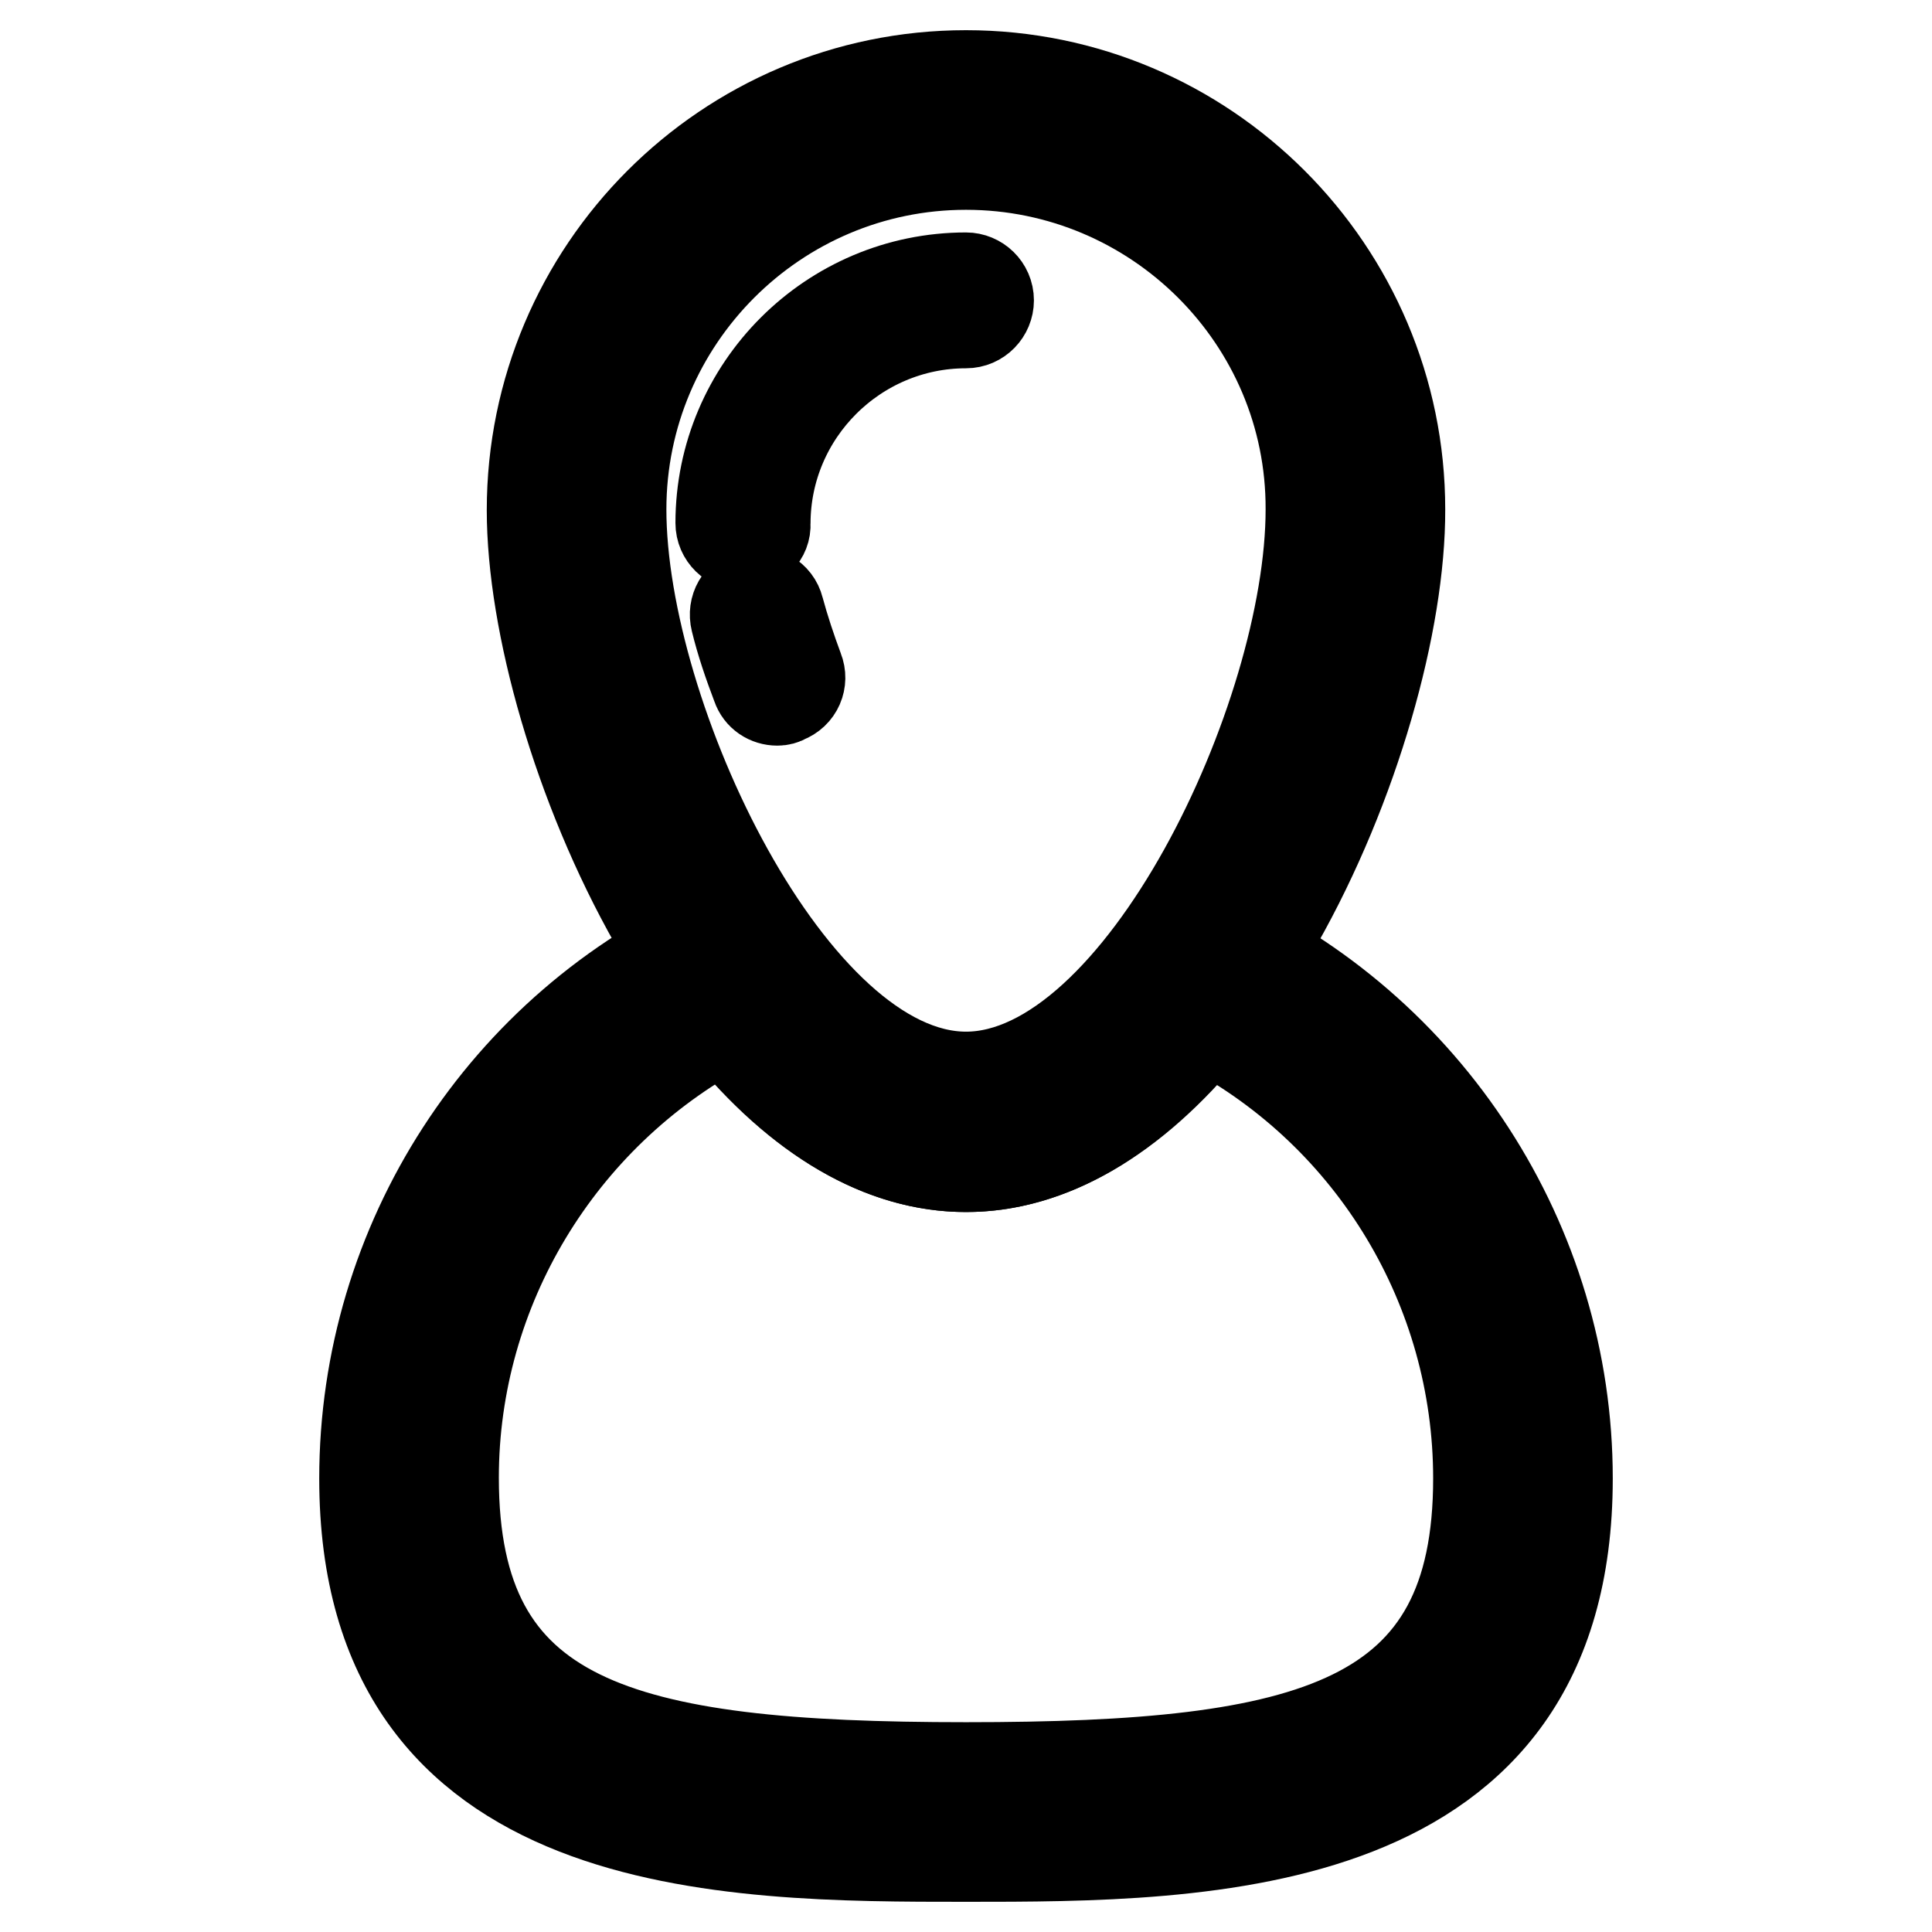
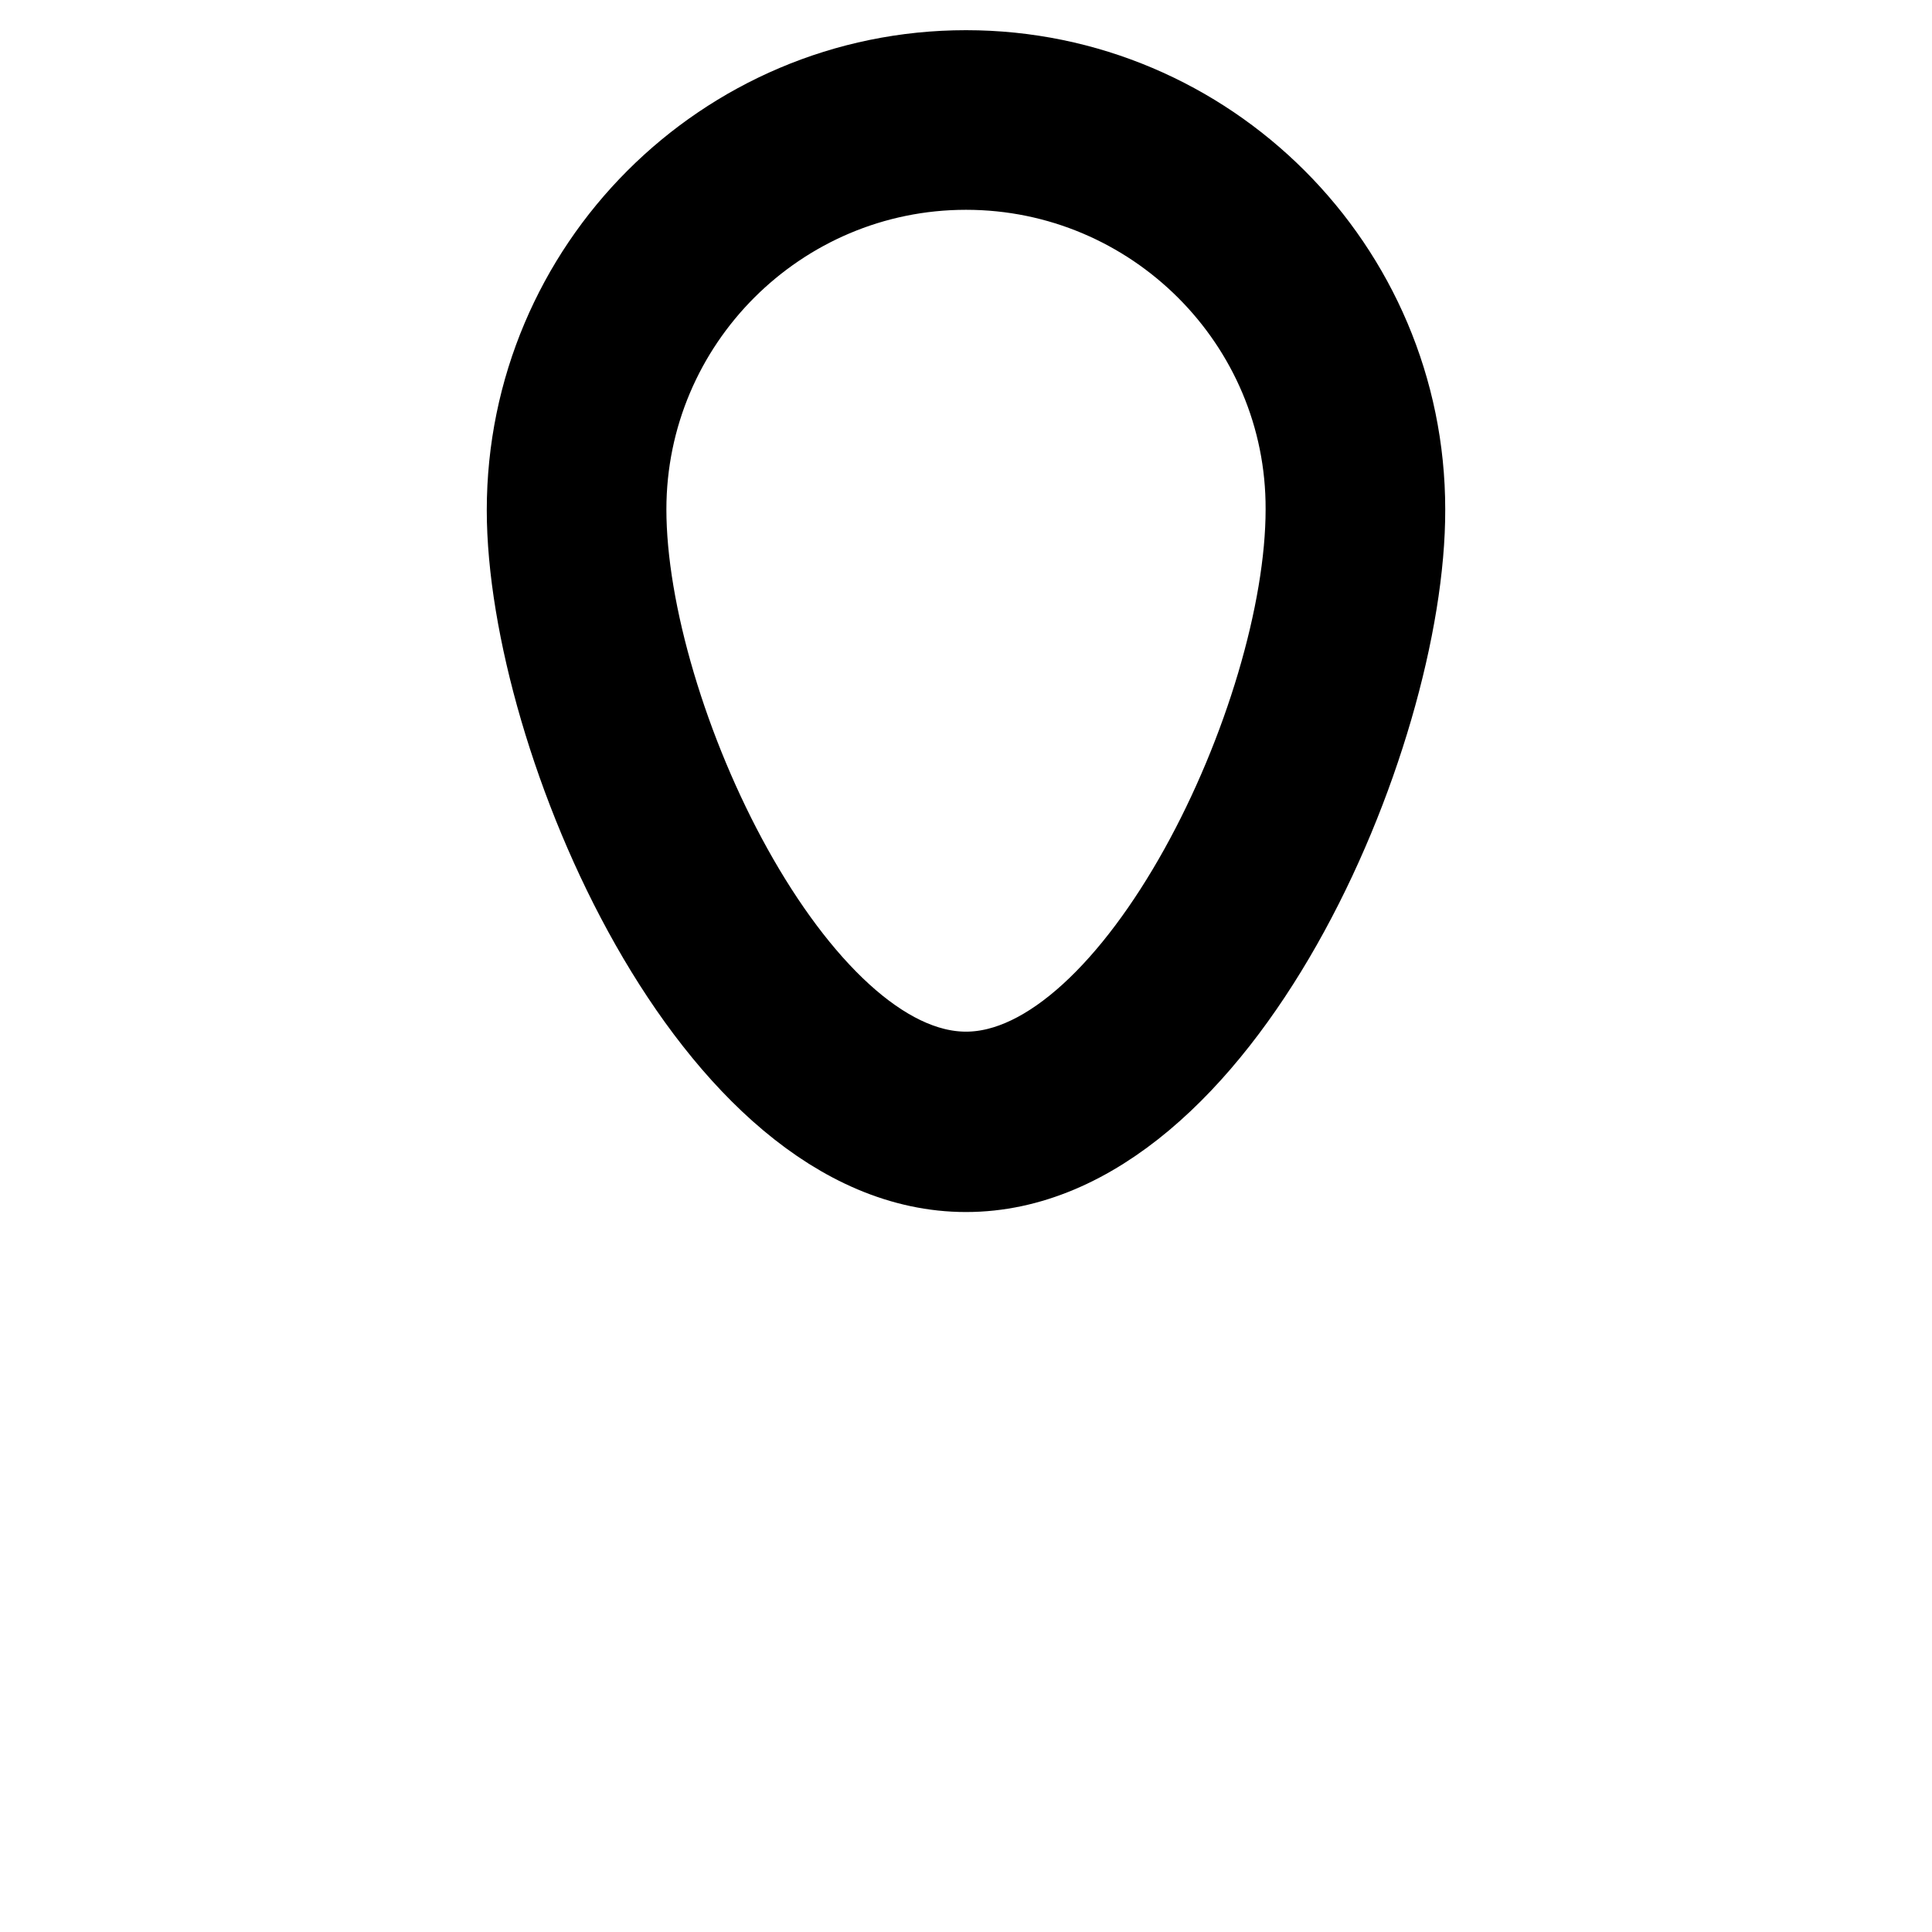
<svg xmlns="http://www.w3.org/2000/svg" version="1.1" x="0px" y="0px" viewBox="0 0 256 256" enable-background="new 0 0 256 256" xml:space="preserve">
  <g>
    <g>
-       <path stroke-width="12" fill-opacity="0" stroke="#000000" d="M128,246c-31.7,0-79.7,0-79.7-50.1c0-31.3,18.4-59.8,47-72.6c2.6-1.2,5.6-0.3,7.2,1.9c5.8,8,14.9,17.6,25.5,17.6c10.5,0,19.7-9.6,25.5-17.6c1.6-2.3,4.6-3.1,7.2-1.9c28.5,12.9,47,41.4,47,72.6C207.7,246,159.7,246,128,246z M96,136c-21.9,11.8-35.9,34.8-35.9,59.8c0,32.6,21.9,38.4,67.9,38.4c46,0,67.9-5.7,67.9-38.3c0-25.1-13.9-48.1-35.9-59.8c-9.9,12.1-20.9,18.5-32,18.5C116.9,154.6,105.9,148.2,96,136z" />
      <path stroke-width="12" fill-opacity="0" stroke="#000000" d="M128,154.6c-33.2,0-57.5-57.2-57.5-87C70.5,35.8,96.3,10,128,10c31.7,0,57.5,25.8,57.5,57.5C185.6,97.3,161.3,154.6,128,154.6z M128,21.8c-25.2,0-45.7,20.5-45.7,45.7c0,27.6,22.6,75.2,45.7,75.2c23.1,0,45.7-47.6,45.7-75.2C173.8,42.3,153.2,21.8,128,21.8z" />
-       <path stroke-width="12" fill-opacity="0" stroke="#000000" d="M98.5,72.3c-1.6,0-3-1.3-3-3c0-17.9,14.6-32.5,32.5-32.5c1.6,0,3,1.3,3,3c0,1.6-1.3,3-3,3c-14.6,0-26.6,11.9-26.6,26.6C101.5,71,100.2,72.3,98.5,72.3z" />
-       <path stroke-width="12" fill-opacity="0" stroke="#000000" d="M103,92.8c-1.2,0-2.3-0.7-2.7-1.9c-1.1-2.9-2.1-5.8-2.8-8.7c-0.4-1.6,0.5-3.2,2.1-3.6c1.6-0.4,3.2,0.5,3.6,2.1c0.7,2.6,1.6,5.3,2.6,8c0.6,1.5-0.1,3.2-1.7,3.8C103.8,92.7,103.4,92.8,103,92.8z" />
    </g>
  </g>
</svg>